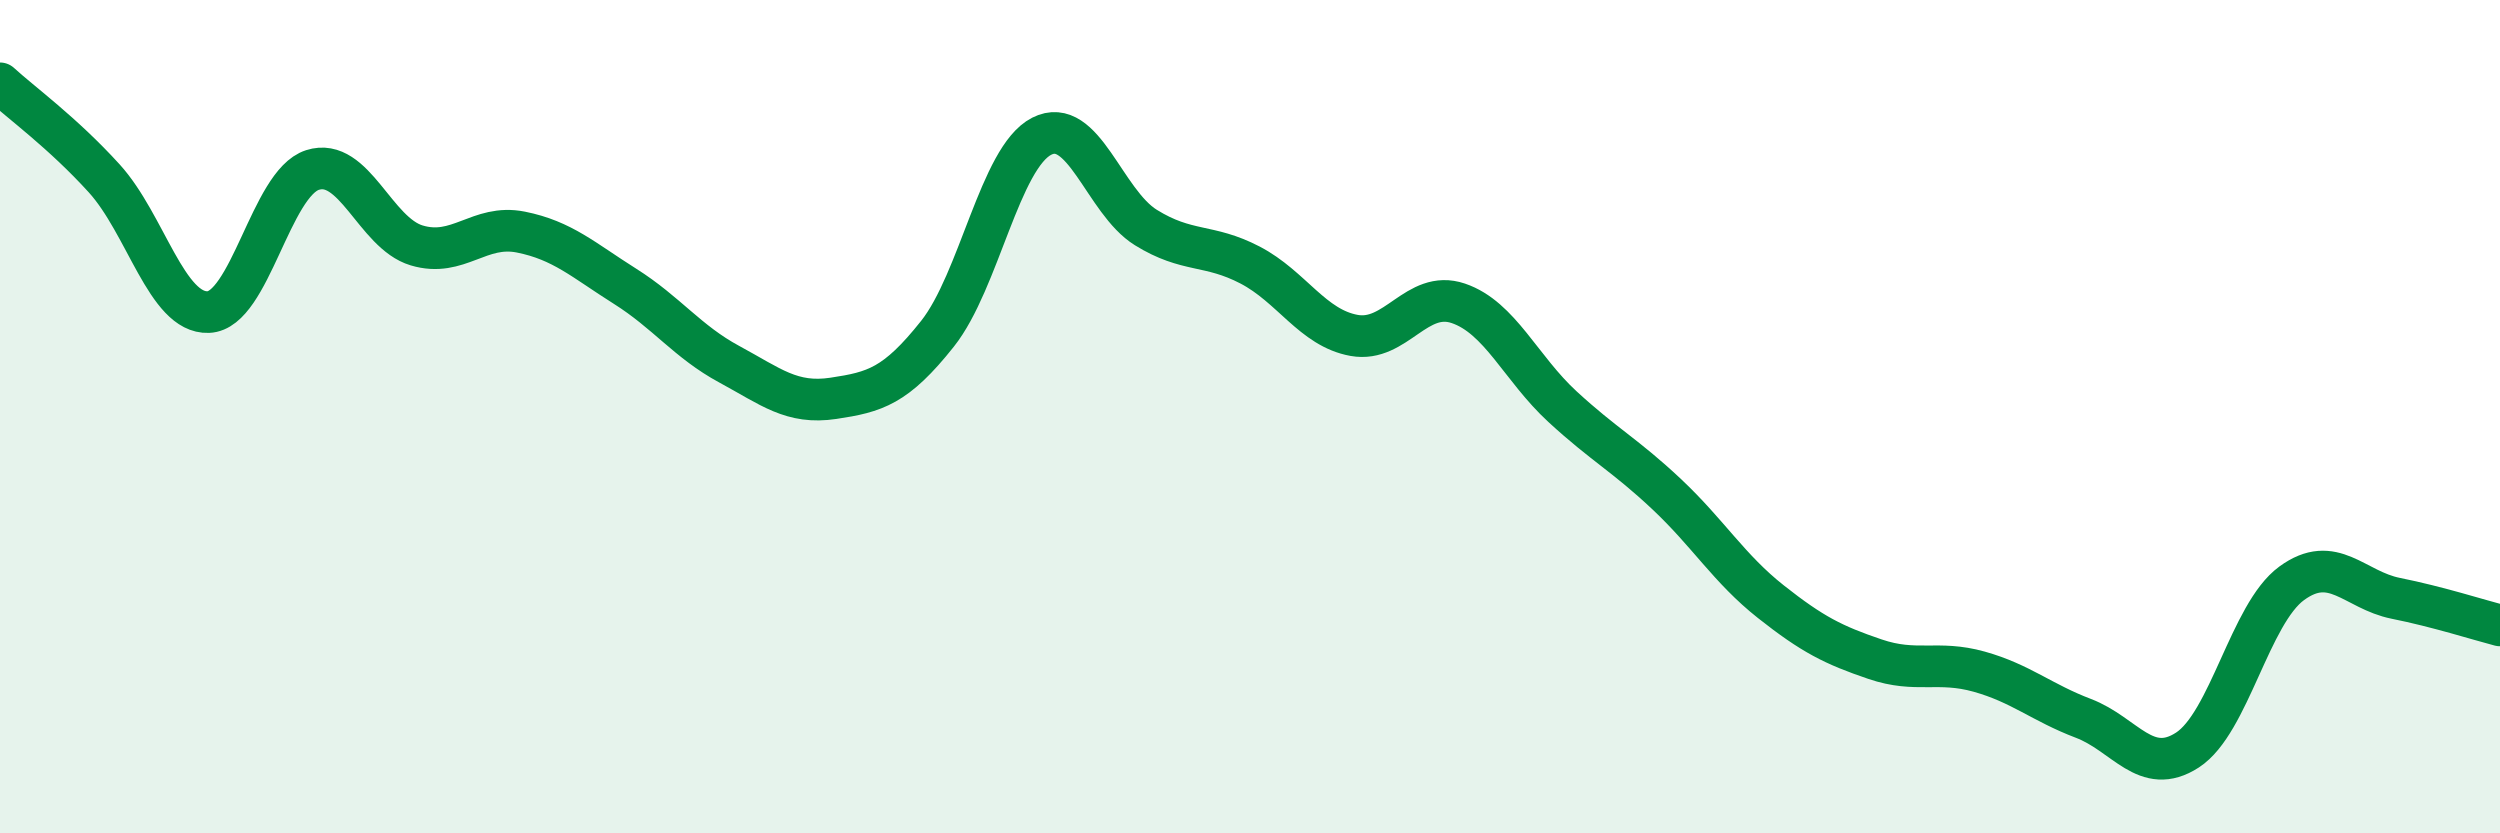
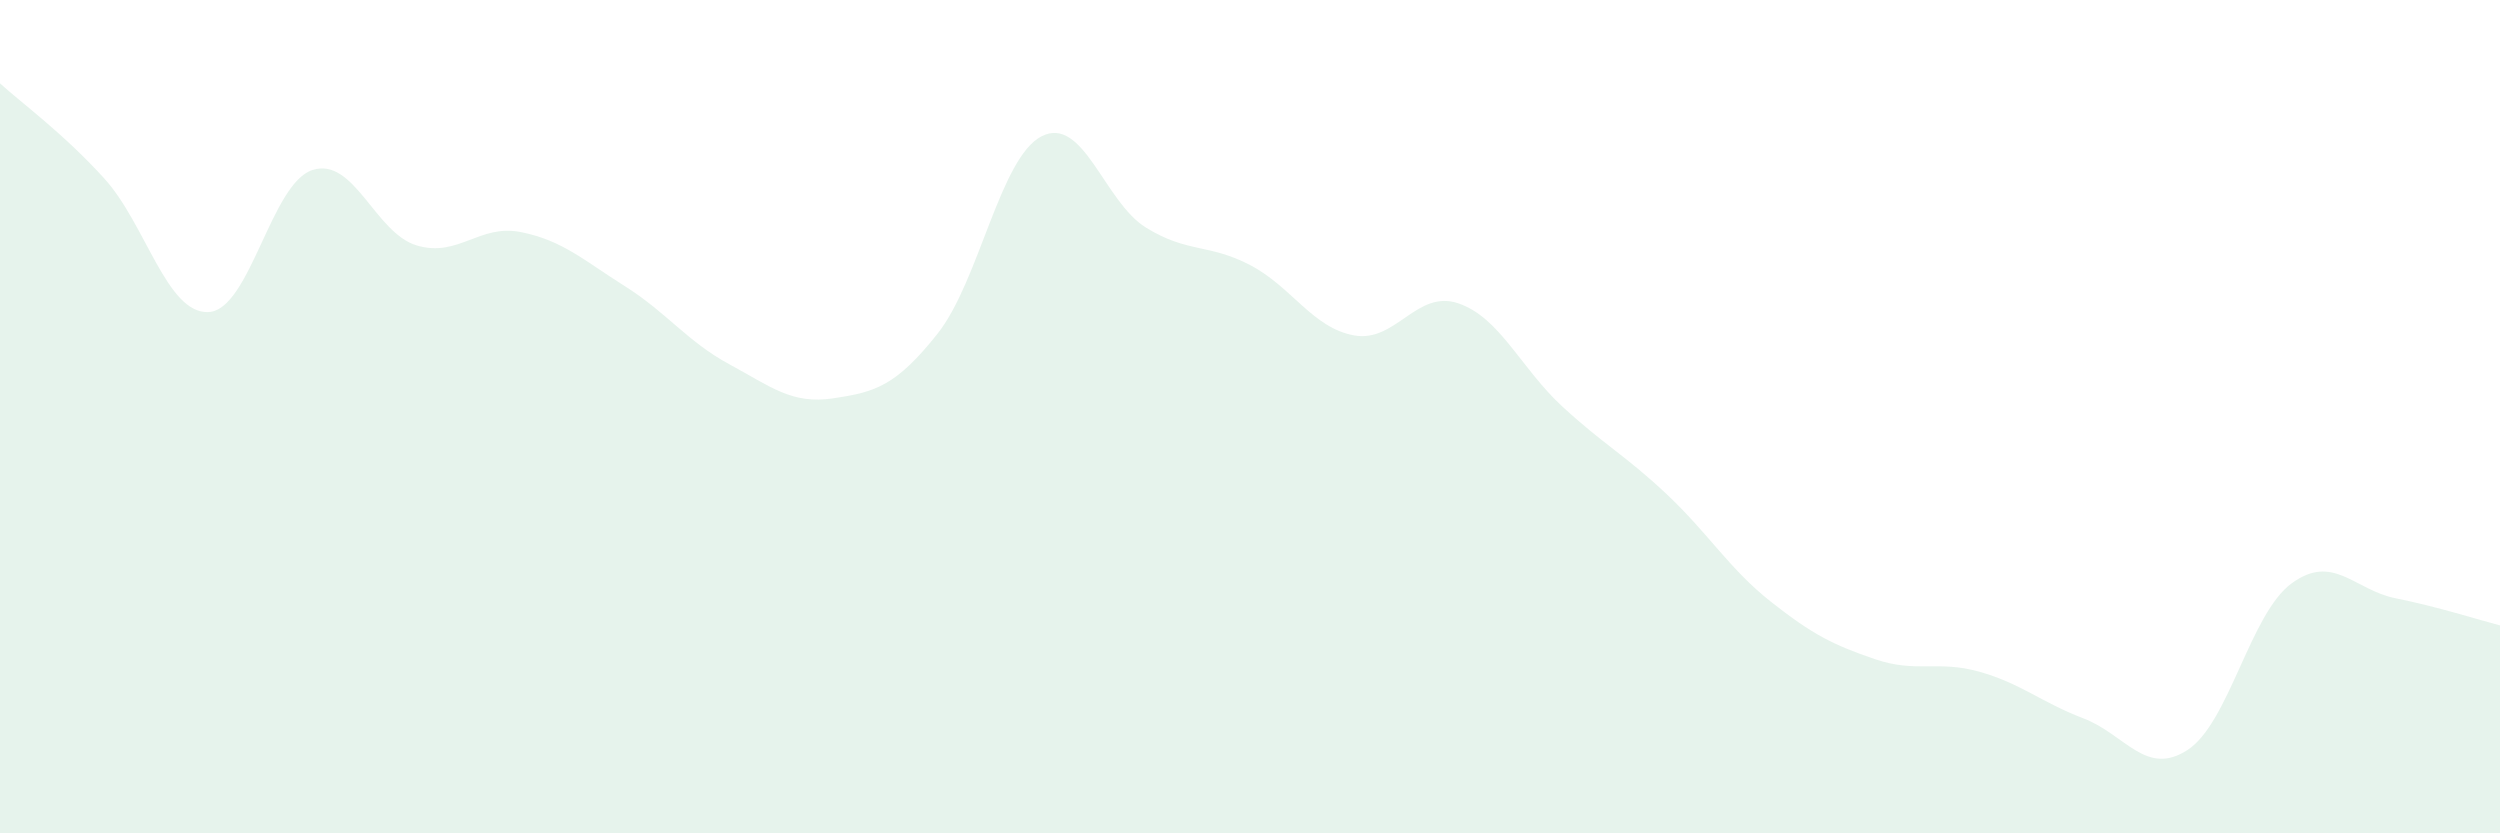
<svg xmlns="http://www.w3.org/2000/svg" width="60" height="20" viewBox="0 0 60 20">
  <path d="M 0,2 C 0.5,2.46 1.5,3.18 2.5,4.28 C 3.5,5.38 4,7.53 5,7.49 C 6,7.45 6.5,4.4 7.5,4.08 C 8.5,3.76 9,5.59 10,5.89 C 11,6.19 11.5,5.37 12.5,5.57 C 13.5,5.77 14,6.24 15,6.87 C 16,7.5 16.5,8.2 17.5,8.74 C 18.5,9.28 19,9.71 20,9.56 C 21,9.41 21.5,9.27 22.5,8.01 C 23.5,6.75 24,3.78 25,3.27 C 26,2.76 26.5,4.84 27.5,5.46 C 28.5,6.08 29,5.84 30,6.36 C 31,6.88 31.5,7.87 32.5,8.05 C 33.5,8.23 34,6.94 35,7.28 C 36,7.62 36.5,8.84 37.5,9.76 C 38.5,10.68 39,10.92 40,11.86 C 41,12.8 41.5,13.65 42.5,14.44 C 43.5,15.23 44,15.48 45,15.82 C 46,16.16 46.5,15.84 47.5,16.12 C 48.5,16.4 49,16.86 50,17.24 C 51,17.62 51.5,18.65 52.5,18 C 53.5,17.35 54,14.73 55,14 C 56,13.27 56.5,14.16 57.5,14.36 C 58.5,14.56 59.5,14.88 60,15.01L60 20L0 20Z" fill="#008740" opacity="0.1" stroke-linecap="round" stroke-linejoin="round" />
-   <path d="M 0,2 C 0.5,2.46 1.5,3.18 2.5,4.28 C 3.5,5.38 4,7.53 5,7.49 C 6,7.45 6.5,4.4 7.5,4.08 C 8.5,3.76 9,5.59 10,5.89 C 11,6.19 11.5,5.37 12.5,5.57 C 13.5,5.77 14,6.24 15,6.87 C 16,7.5 16.5,8.2 17.5,8.74 C 18.5,9.28 19,9.71 20,9.56 C 21,9.41 21.5,9.27 22.5,8.01 C 23.5,6.75 24,3.78 25,3.27 C 26,2.76 26.5,4.84 27.5,5.46 C 28.5,6.08 29,5.84 30,6.36 C 31,6.88 31.5,7.87 32.5,8.05 C 33.5,8.23 34,6.94 35,7.28 C 36,7.62 36.5,8.84 37.5,9.76 C 38.5,10.68 39,10.92 40,11.86 C 41,12.8 41.5,13.65 42.5,14.44 C 43.5,15.23 44,15.48 45,15.82 C 46,16.16 46.5,15.84 47.5,16.12 C 48.5,16.4 49,16.86 50,17.24 C 51,17.62 51.5,18.65 52.5,18 C 53.5,17.35 54,14.73 55,14 C 56,13.27 56.5,14.16 57.5,14.36 C 58.5,14.56 59.5,14.88 60,15.01" stroke="#008740" stroke-width="1" fill="none" stroke-linecap="round" stroke-linejoin="round" />
</svg>